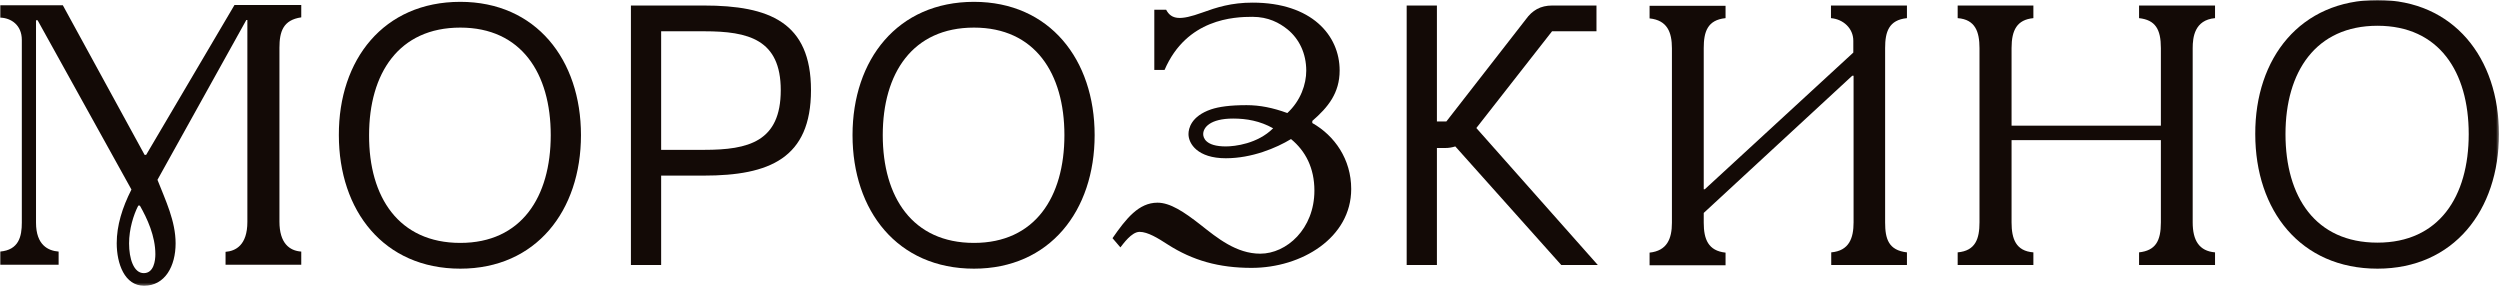
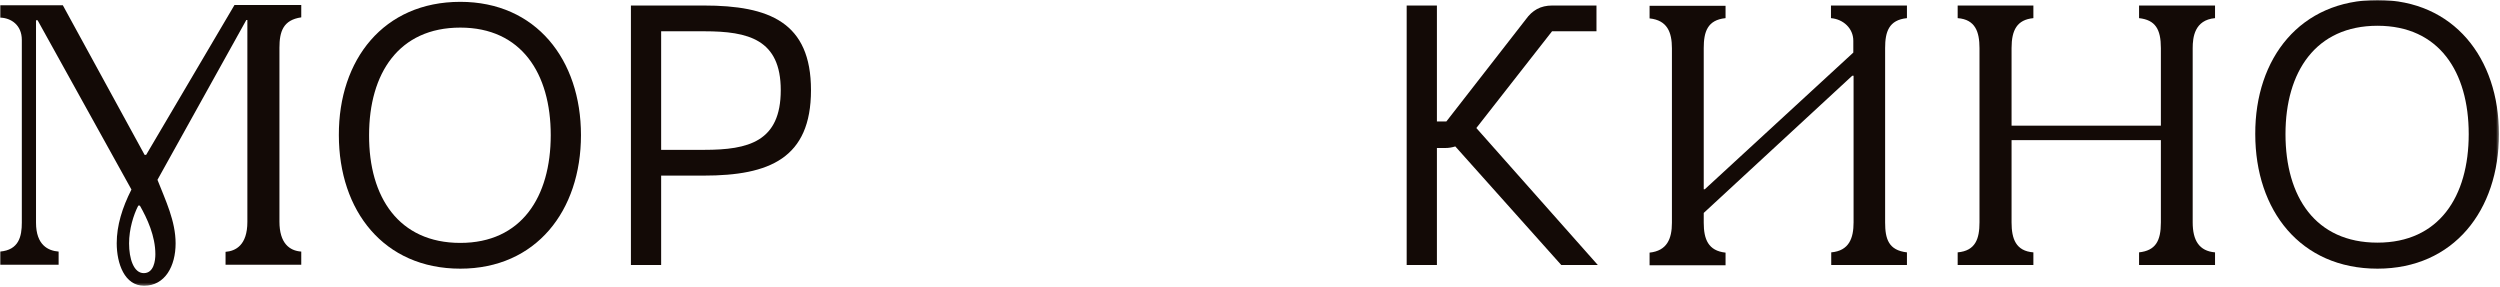
<svg xmlns="http://www.w3.org/2000/svg" width="951" height="109" viewBox="0 0 951 109" fill="none">
  <mask id="mask0_822_4" style="mask-type:luminance" maskUnits="userSpaceOnUse" x="0" y="0" width="951" height="109">
    <path d="M950.6 0H0V108.7H950.6V0Z" fill="white" />
  </mask>
  <g mask="url(#mask0_822_4)">
    <path d="M175.101 0.7C203.901 0.7 221.001 22.7 221.001 51.4C221.001 80.2 203.901 102.2 175.101 102.2C146.001 102.2 128.901 80.2 128.901 51.4C128.801 22.7 145.901 0.7 175.101 0.7ZM175.101 92.4C198.301 92.4 209.501 75 209.501 51.4C209.501 27.9 198.301 10.5 175.101 10.5C151.701 10.5 140.401 27.9 140.401 51.4C140.301 75 151.701 92.4 175.101 92.4Z" fill="#130A06" />
  </g>
  <mask id="mask1_822_4" style="mask-type:luminance" maskUnits="userSpaceOnUse" x="0" y="0" width="951" height="109">
-     <path d="M950.6 0H0V108.7H950.6V0Z" fill="white" />
+     <path d="M950.6 0H0V108.7V0Z" fill="white" />
  </mask>
  <g mask="url(#mask1_822_4)">
    <path d="M370.501 0.7C399.301 0.7 416.401 22.7 416.401 51.4C416.401 80.2 399.301 102.2 370.501 102.2C341.401 102.2 324.301 80.2 324.301 51.4C324.301 22.7 341.401 0.7 370.501 0.7ZM370.501 92.4C393.701 92.4 404.901 75 404.901 51.4C404.901 27.9 393.701 10.5 370.501 10.5C347.101 10.5 335.801 27.9 335.801 51.4C335.801 75 347.101 92.4 370.501 92.4Z" fill="#130A06" />
  </g>
  <mask id="mask2_822_4" style="mask-type:luminance" maskUnits="userSpaceOnUse" x="0" y="0" width="951" height="109">
    <path d="M950.6 0H0V108.7H950.6V0Z" fill="white" />
  </mask>
  <g mask="url(#mask2_822_4)">
    <path d="M308.5 34.3C308.5 60.2 292.7 66.8 267.7 66.8H251.5V100.8H240V2.1H267.7C292.7 2.1 308.5 8.5 308.5 34.3ZM267.9 57C284.7 57 297 53.9 297 34.3C297 15 284.7 11.9 267.9 11.9H251.5V57H267.9Z" fill="#130A06" />
  </g>
  <mask id="mask3_822_4" style="mask-type:luminance" maskUnits="userSpaceOnUse" x="0" y="0" width="951" height="109">
-     <path d="M950.6 0H0V108.7H950.6V0Z" fill="white" />
-   </mask>
+     </mask>
  <g mask="url(#mask3_822_4)">
    <path d="M438.899 3.7H443.599C445.599 7.5 448.999 7.8 457.299 4.8C462.799 2.8 468.399 1 476.499 1C498.899 1 509.599 13.4 509.599 26.8C509.599 35.4 505.199 40.8 499.199 46V46.8C507.699 51.6 513.999 60.6 513.999 71.9C513.999 90.4 495.199 101.9 476.099 101.9C463.699 101.9 453.699 99.1 444.199 93C440.499 90.6 436.599 88.2 433.499 88.2C430.399 88.2 427.199 92.9 426.199 94.1L423.199 90.6C428.399 83.1 433.199 77.1 440.299 77.1C445.099 77.1 450.299 80.5 456.799 85.6C462.999 90.5 470.299 96.5 479.399 96.5C489.399 96.5 499.999 87.1 499.999 72.5C499.999 63.9 496.599 57.4 491.099 52.9C485.499 56.3 476.199 60.2 466.299 60.2C455.599 60.2 452.099 54.7 452.099 51C452.099 48.9 453.099 44.2 460.699 41.6C463.699 40.6 467.899 40 474.199 40C479.299 40 484.199 41 489.699 43C494.799 38.3 496.899 32 496.899 26.9C496.899 20.3 494.199 14.8 489.799 11.2C486.699 8.7 482.499 6.4 476.399 6.4C469.499 6.4 451.399 7.1 442.999 26.6H439.099V3.7H438.899ZM469.099 45.1C460.199 45.1 457.699 48.6 457.699 51C457.699 52.3 458.499 55.7 466.299 55.7C469.699 55.7 478.399 54.7 484.299 48.8C479.299 46 474.199 45.1 469.099 45.1Z" fill="#130A06" />
  </g>
  <mask id="mask4_822_4" style="mask-type:luminance" maskUnits="userSpaceOnUse" x="0" y="0" width="951" height="109">
    <path d="M950.6 0H0V108.7H950.6V0Z" fill="white" />
  </mask>
  <g mask="url(#mask4_822_4)">
    <path d="M607.8 100.8H593.9L553.6 55.7C552.3 56.1 551.1 56.3 549.7 56.3H546.6V100.8H535.1V2.1H546.6V46.2H550.2L580.4 7.4C582.9 3.9 586 2.1 590.5 2.1H607.3V11.9H590.4L561.6 48.7L607.8 100.8Z" fill="#130A06" />
  </g>
  <mask id="mask5_822_4" style="mask-type:luminance" maskUnits="userSpaceOnUse" x="0" y="0" width="951" height="109">
    <path d="M950.6 0H0V108.7H950.6V0Z" fill="white" />
  </mask>
  <g mask="url(#mask5_822_4)">
    <path d="M656.4 2.1V6.9C649.5 7.6 648.1 12.1 648.1 18.3V72H648.5L705 20V15.5C705 10.8 701.2 7.3 696.5 6.9V2.1H725.4V6.9C718.5 7.6 717.1 12.1 717.1 18.3V84.6C717.1 90.9 718.4 95.2 725.4 96V100.8H696.6V96C703.4 95.4 705.1 90.6 705.1 84.6V28.8H704.6L648.1 81V84.7C648.1 91 649.8 95.4 656.4 96.1V100.9H627.5V96.1C634.1 95.4 636 90.9 636 84.7V18.4C636 12.2 634.2 7.7 627.5 7V2.2H656.4V2.1Z" fill="#130A06" />
  </g>
  <mask id="mask6_822_4" style="mask-type:luminance" maskUnits="userSpaceOnUse" x="0" y="0" width="951" height="109">
    <path d="M950.6 0H0V108.7H950.6V0Z" fill="white" />
  </mask>
  <g mask="url(#mask6_822_4)">
    <path d="M773.499 6.9C767.299 7.5 765.199 11.4 765.199 18.3V47.8H821.999V18.3C821.999 11.1 819.899 7.6 813.699 6.9V2.1H842.599V6.9C834.799 7.6 834.099 14.2 834.099 18.3V84.6C834.099 91.5 836.599 95.5 842.599 96V100.8H813.699V96C819.899 95.3 821.999 91.8 821.999 84.6V53.3H765.199V84.6C765.199 90.8 766.799 95.5 773.499 96V100.8H744.699V96C751.499 95.4 752.999 90.8 752.999 84.6V18.3C752.999 12.1 751.399 7.4 744.699 6.9V2.1H773.499V6.9Z" fill="#130A06" />
  </g>
  <mask id="mask7_822_4" style="mask-type:luminance" maskUnits="userSpaceOnUse" x="0" y="0" width="951" height="109">
    <path d="M950.6 0H0V108.7H950.6V0Z" fill="white" />
  </mask>
  <g mask="url(#mask7_822_4)">
    <path d="M904.401 0C933.401 0 950.601 22.1 950.601 51C950.601 80 933.401 102.2 904.401 102.2C875.101 102.2 857.901 80.1 857.901 51C857.801 22.1 875.001 0 904.401 0ZM904.401 92.3C927.801 92.3 939.101 74.8 939.101 51C939.101 27.3 927.801 9.8 904.401 9.8C880.901 9.8 869.401 27.3 869.401 51C869.401 74.9 880.801 92.3 904.401 92.3Z" fill="#130A06" />
  </g>
  <mask id="mask8_822_4" style="mask-type:luminance" maskUnits="userSpaceOnUse" x="0" y="0" width="951" height="109">
    <path d="M950.6 0H0V108.7H950.6V0Z" fill="white" />
  </mask>
  <g mask="url(#mask8_822_4)">
    <path d="M54.7 103.9C50.8 103.9 49.1 98.3 49.1 92.6C49.1 87.1 50.8 81.7 52.6 78.2H53.2C56 83.1 59.1 89.8 59.1 96.7C59.1 99.2 58.5 103.9 54.7 103.9ZM0 100.7H22.3V95.7C18.4 95.4 13.7 93.3 13.7 84.7V7.7H14.3L50 72.1C46.5 79 44.4 85.8 44.4 92.5C44.4 100.3 47.4 108.7 54.8 108.7C62.8 108.7 66.8 101.2 66.8 92.6C66.8 84.1 63 76.3 59.9 68.4L93.7 7.6H94.1V84.4C94.1 93.3 89.6 95.5 85.8 95.8V100.7H114.6V95.7C110.1 95.4 106.3 92.5 106.3 84.3V18.2C106.3 12 107.7 7.6 114.6 6.6V1.9H89.2L55.6 58.9H55L23.9 2H0V6.7C4.2 6.8 8.3 9.5 8.3 15.2V84.7C8.3 89.9 7.2 95.1 0 95.7V100.7Z" fill="#130A06" />
  </g>
</svg>